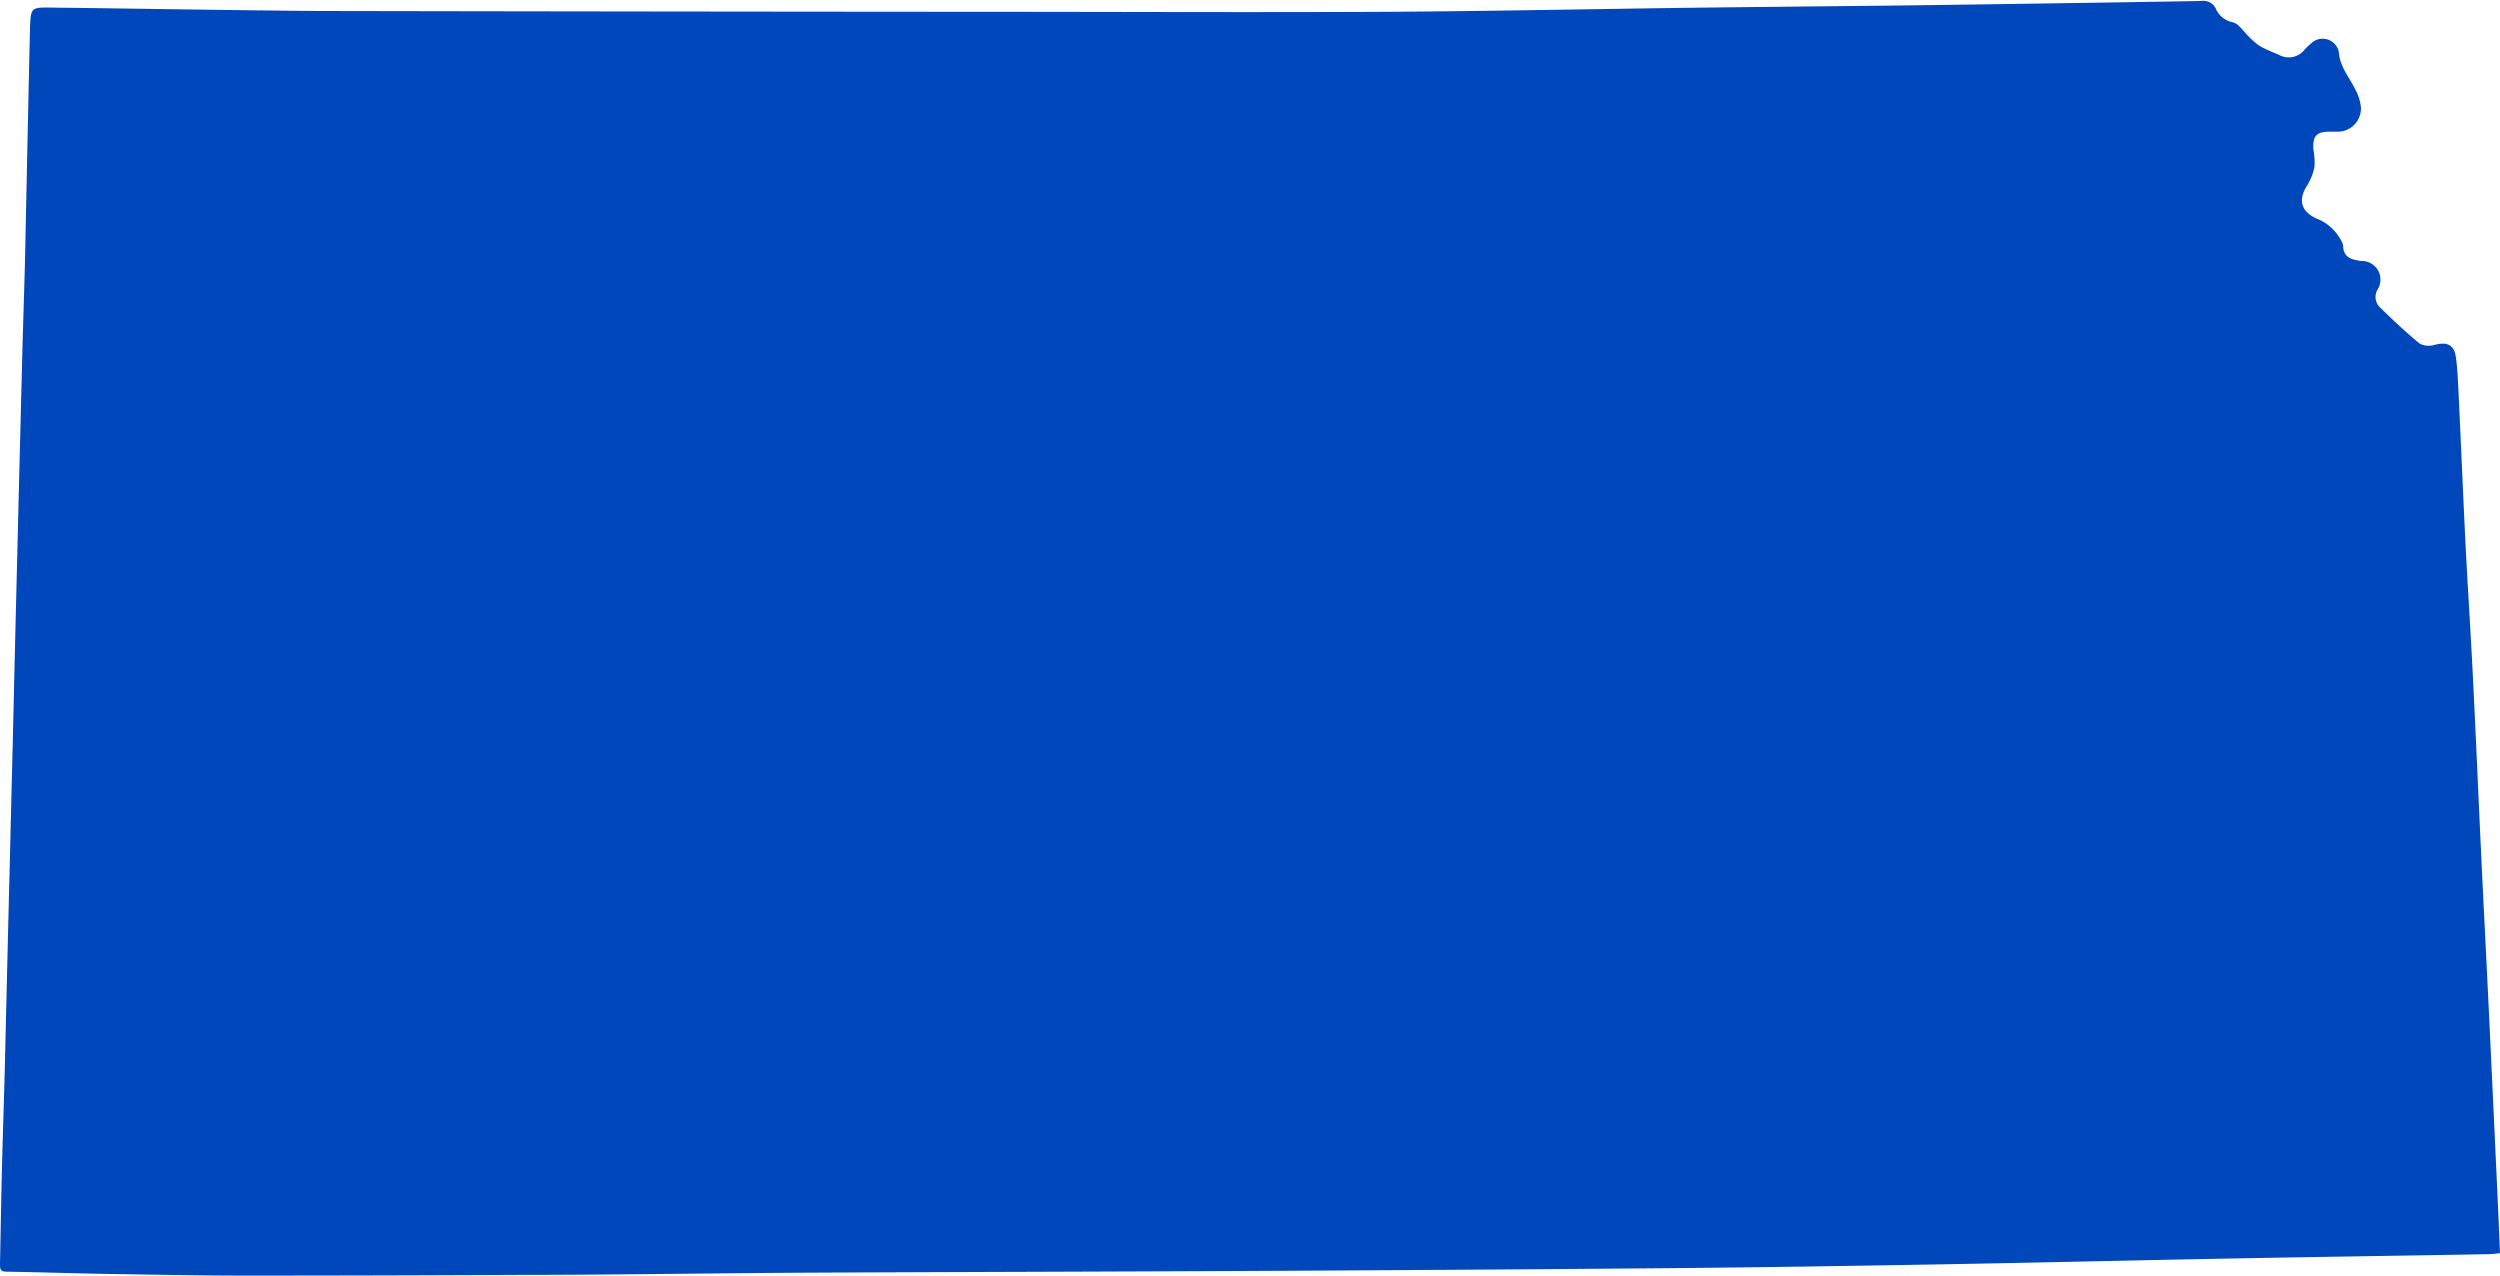
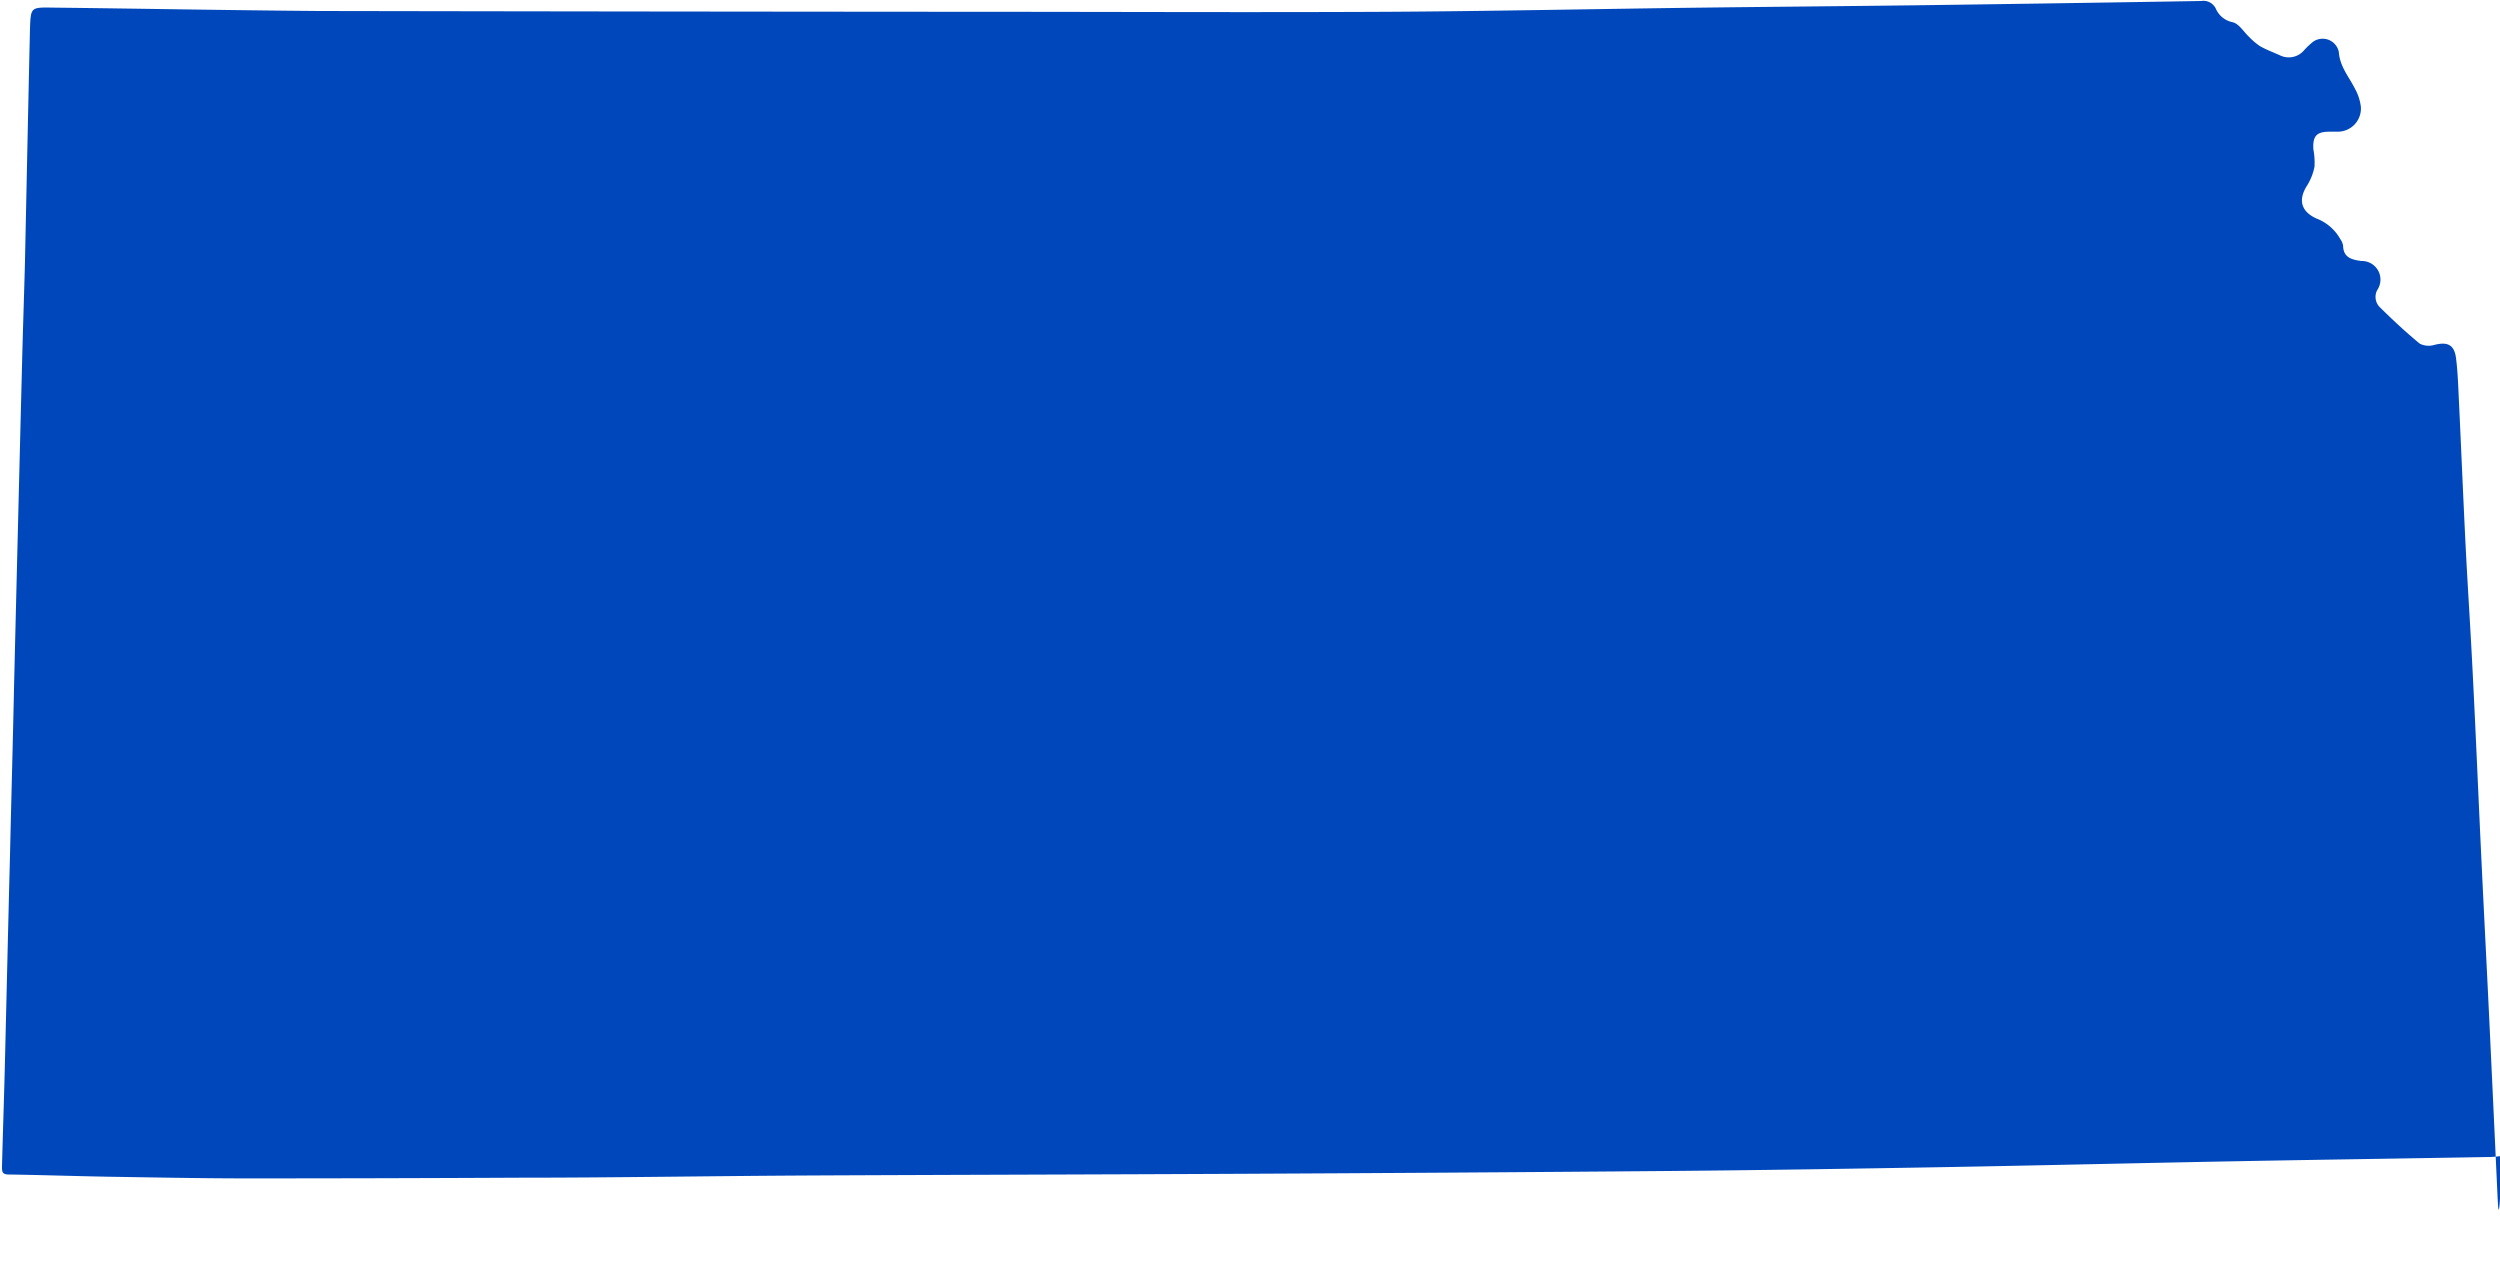
<svg xmlns="http://www.w3.org/2000/svg" fill="#0047bb" height="127.6" preserveAspectRatio="xMidYMid meet" version="1" viewBox="0.0 -0.1 250.0 127.6" width="250" zoomAndPan="magnify">
  <g id="change1_1">
-     <path d="M249.73,119q-.39-8.43-.79-16.88c-.26-5.5-.55-11-.81-16.49-.29-6.08-.54-12.15-.85-18.23-.21-4.31-.5-8.62-.72-12.93-.24-4.84-.44-9.69-.67-14.53-.07-1.42-.11-2.84-.29-4.24s-.93-1.62-2.16-1.31a2,2,0,0,1-1.46-.12c-1.4-1.15-2.72-2.39-4-3.65a1.45,1.45,0,0,1-.24-1.74A1.86,1.86,0,0,0,236.12,26c-.93-.13-1.79-.33-1.81-1.54a1.61,1.61,0,0,0-.28-.65,4.61,4.61,0,0,0-2.39-2.06c-1.57-.72-1.83-1.89-.93-3.3a5.56,5.56,0,0,0,.74-1.88,7.21,7.21,0,0,0-.11-1.72c-.09-1.35.32-1.79,1.64-1.78.26,0,.53,0,.79,0a2.32,2.32,0,0,0,2.32-2.46,4.91,4.91,0,0,0-.59-1.83c-.6-1.2-1.52-2.22-1.62-3.69a1.65,1.65,0,0,0-2.59-1,8.24,8.24,0,0,0-.86.81,2,2,0,0,1-2.44.53c-.67-.3-1.37-.56-2-.92a6.67,6.67,0,0,1-1.08-.92c-.55-.51-1-1.31-1.65-1.47A2.32,2.32,0,0,1,221.61.83,1.37,1.37,0,0,0,220.12,0q-14.31.24-28.61.43c-7.3.09-14.6.15-21.9.24-10.3.13-20.6.35-30.9.41-13.81.07-27.62,0-41.43,0Q64.6,1.06,31.91,1C23,.93,14.09.76,5.19.66,3.1.63,3.08.64,3,2.69c-.18,7.88-.34,15.76-.51,23.71-.09,3.29-.2,6.5-.28,9.72q-.41,16.11-.8,32.24C1.29,74.05,1.13,79.74,1,85.43.81,92.64.65,99.86.47,107.08c-.08,3.16-.19,6.32-.27,9.48S.07,123,0,126.28c0,.48,0,.78.65.79,3.3.05,6.59.16,9.88.22,4.48.07,9,.16,13.44.17q13.86,0,27.74-.07c9.59,0,19.18-.17,28.77-.22,14.46-.07,28.93-.1,43.39-.17q21.39-.1,42.77-.28c9.24-.08,18.49-.23,27.74-.39,9.58-.17,19.17-.4,28.76-.58,8.53-.16,17.06-.28,25.6-.43.41,0,.82-.06,1.26-.1C249.91,123.08,249.82,121,249.73,119Z" />
+     <path d="M249.73,119q-.39-8.43-.79-16.88c-.26-5.5-.55-11-.81-16.49-.29-6.08-.54-12.15-.85-18.23-.21-4.31-.5-8.62-.72-12.93-.24-4.84-.44-9.69-.67-14.53-.07-1.42-.11-2.84-.29-4.24s-.93-1.62-2.16-1.31a2,2,0,0,1-1.46-.12c-1.4-1.15-2.72-2.39-4-3.65a1.45,1.45,0,0,1-.24-1.74A1.86,1.86,0,0,0,236.12,26c-.93-.13-1.79-.33-1.81-1.54a1.61,1.61,0,0,0-.28-.65,4.61,4.61,0,0,0-2.39-2.06c-1.57-.72-1.83-1.89-.93-3.3a5.56,5.56,0,0,0,.74-1.88,7.21,7.21,0,0,0-.11-1.72c-.09-1.35.32-1.79,1.64-1.78.26,0,.53,0,.79,0a2.32,2.32,0,0,0,2.32-2.46,4.91,4.91,0,0,0-.59-1.83c-.6-1.2-1.52-2.22-1.62-3.69a1.65,1.65,0,0,0-2.59-1,8.24,8.24,0,0,0-.86.81,2,2,0,0,1-2.44.53c-.67-.3-1.37-.56-2-.92a6.67,6.67,0,0,1-1.08-.92c-.55-.51-1-1.31-1.65-1.47A2.32,2.32,0,0,1,221.61.83,1.37,1.37,0,0,0,220.12,0q-14.31.24-28.61.43c-7.3.09-14.6.15-21.9.24-10.3.13-20.6.35-30.9.41-13.81.07-27.62,0-41.43,0Q64.6,1.06,31.91,1C23,.93,14.09.76,5.19.66,3.1.63,3.08.64,3,2.69c-.18,7.88-.34,15.76-.51,23.71-.09,3.29-.2,6.5-.28,9.72q-.41,16.11-.8,32.24C1.29,74.05,1.13,79.74,1,85.43.81,92.64.65,99.86.47,107.08c-.08,3.16-.19,6.32-.27,9.48c0,.48,0,.78.65.79,3.3.05,6.59.16,9.88.22,4.48.07,9,.16,13.44.17q13.86,0,27.74-.07c9.59,0,19.18-.17,28.77-.22,14.46-.07,28.93-.1,43.39-.17q21.39-.1,42.77-.28c9.24-.08,18.49-.23,27.74-.39,9.58-.17,19.17-.4,28.76-.58,8.53-.16,17.06-.28,25.6-.43.41,0,.82-.06,1.26-.1C249.91,123.08,249.82,121,249.73,119Z" />
  </g>
</svg>